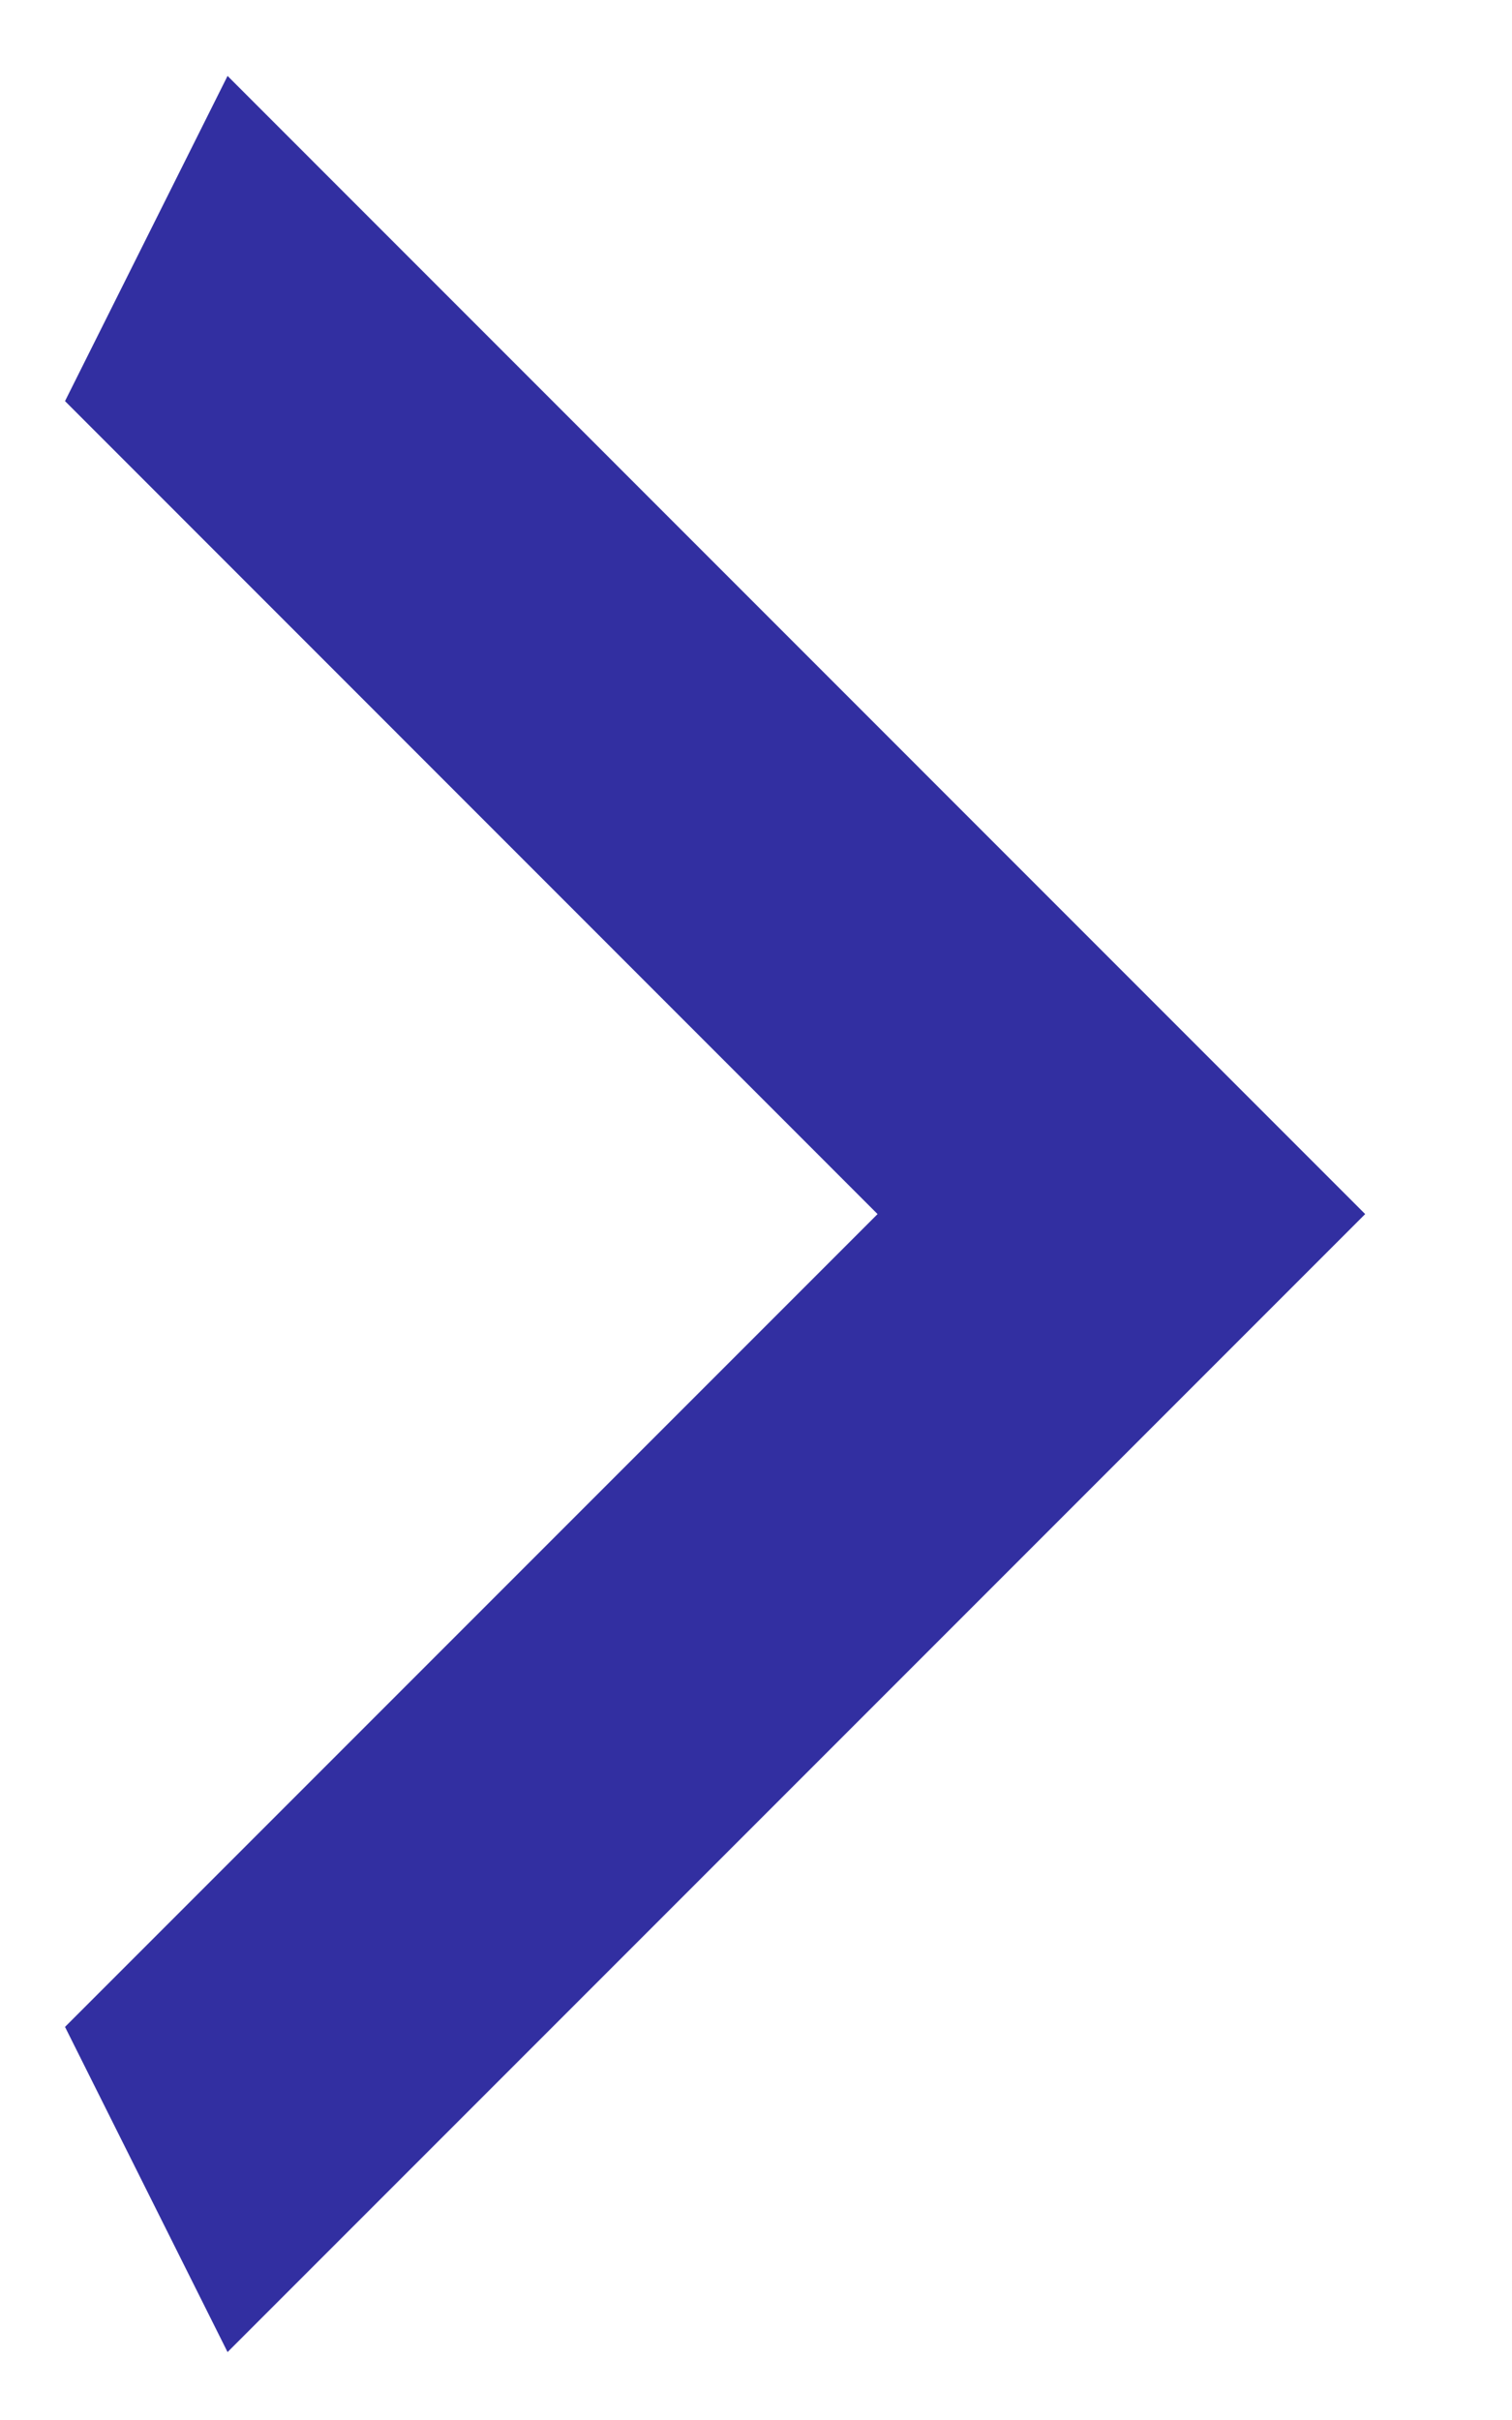
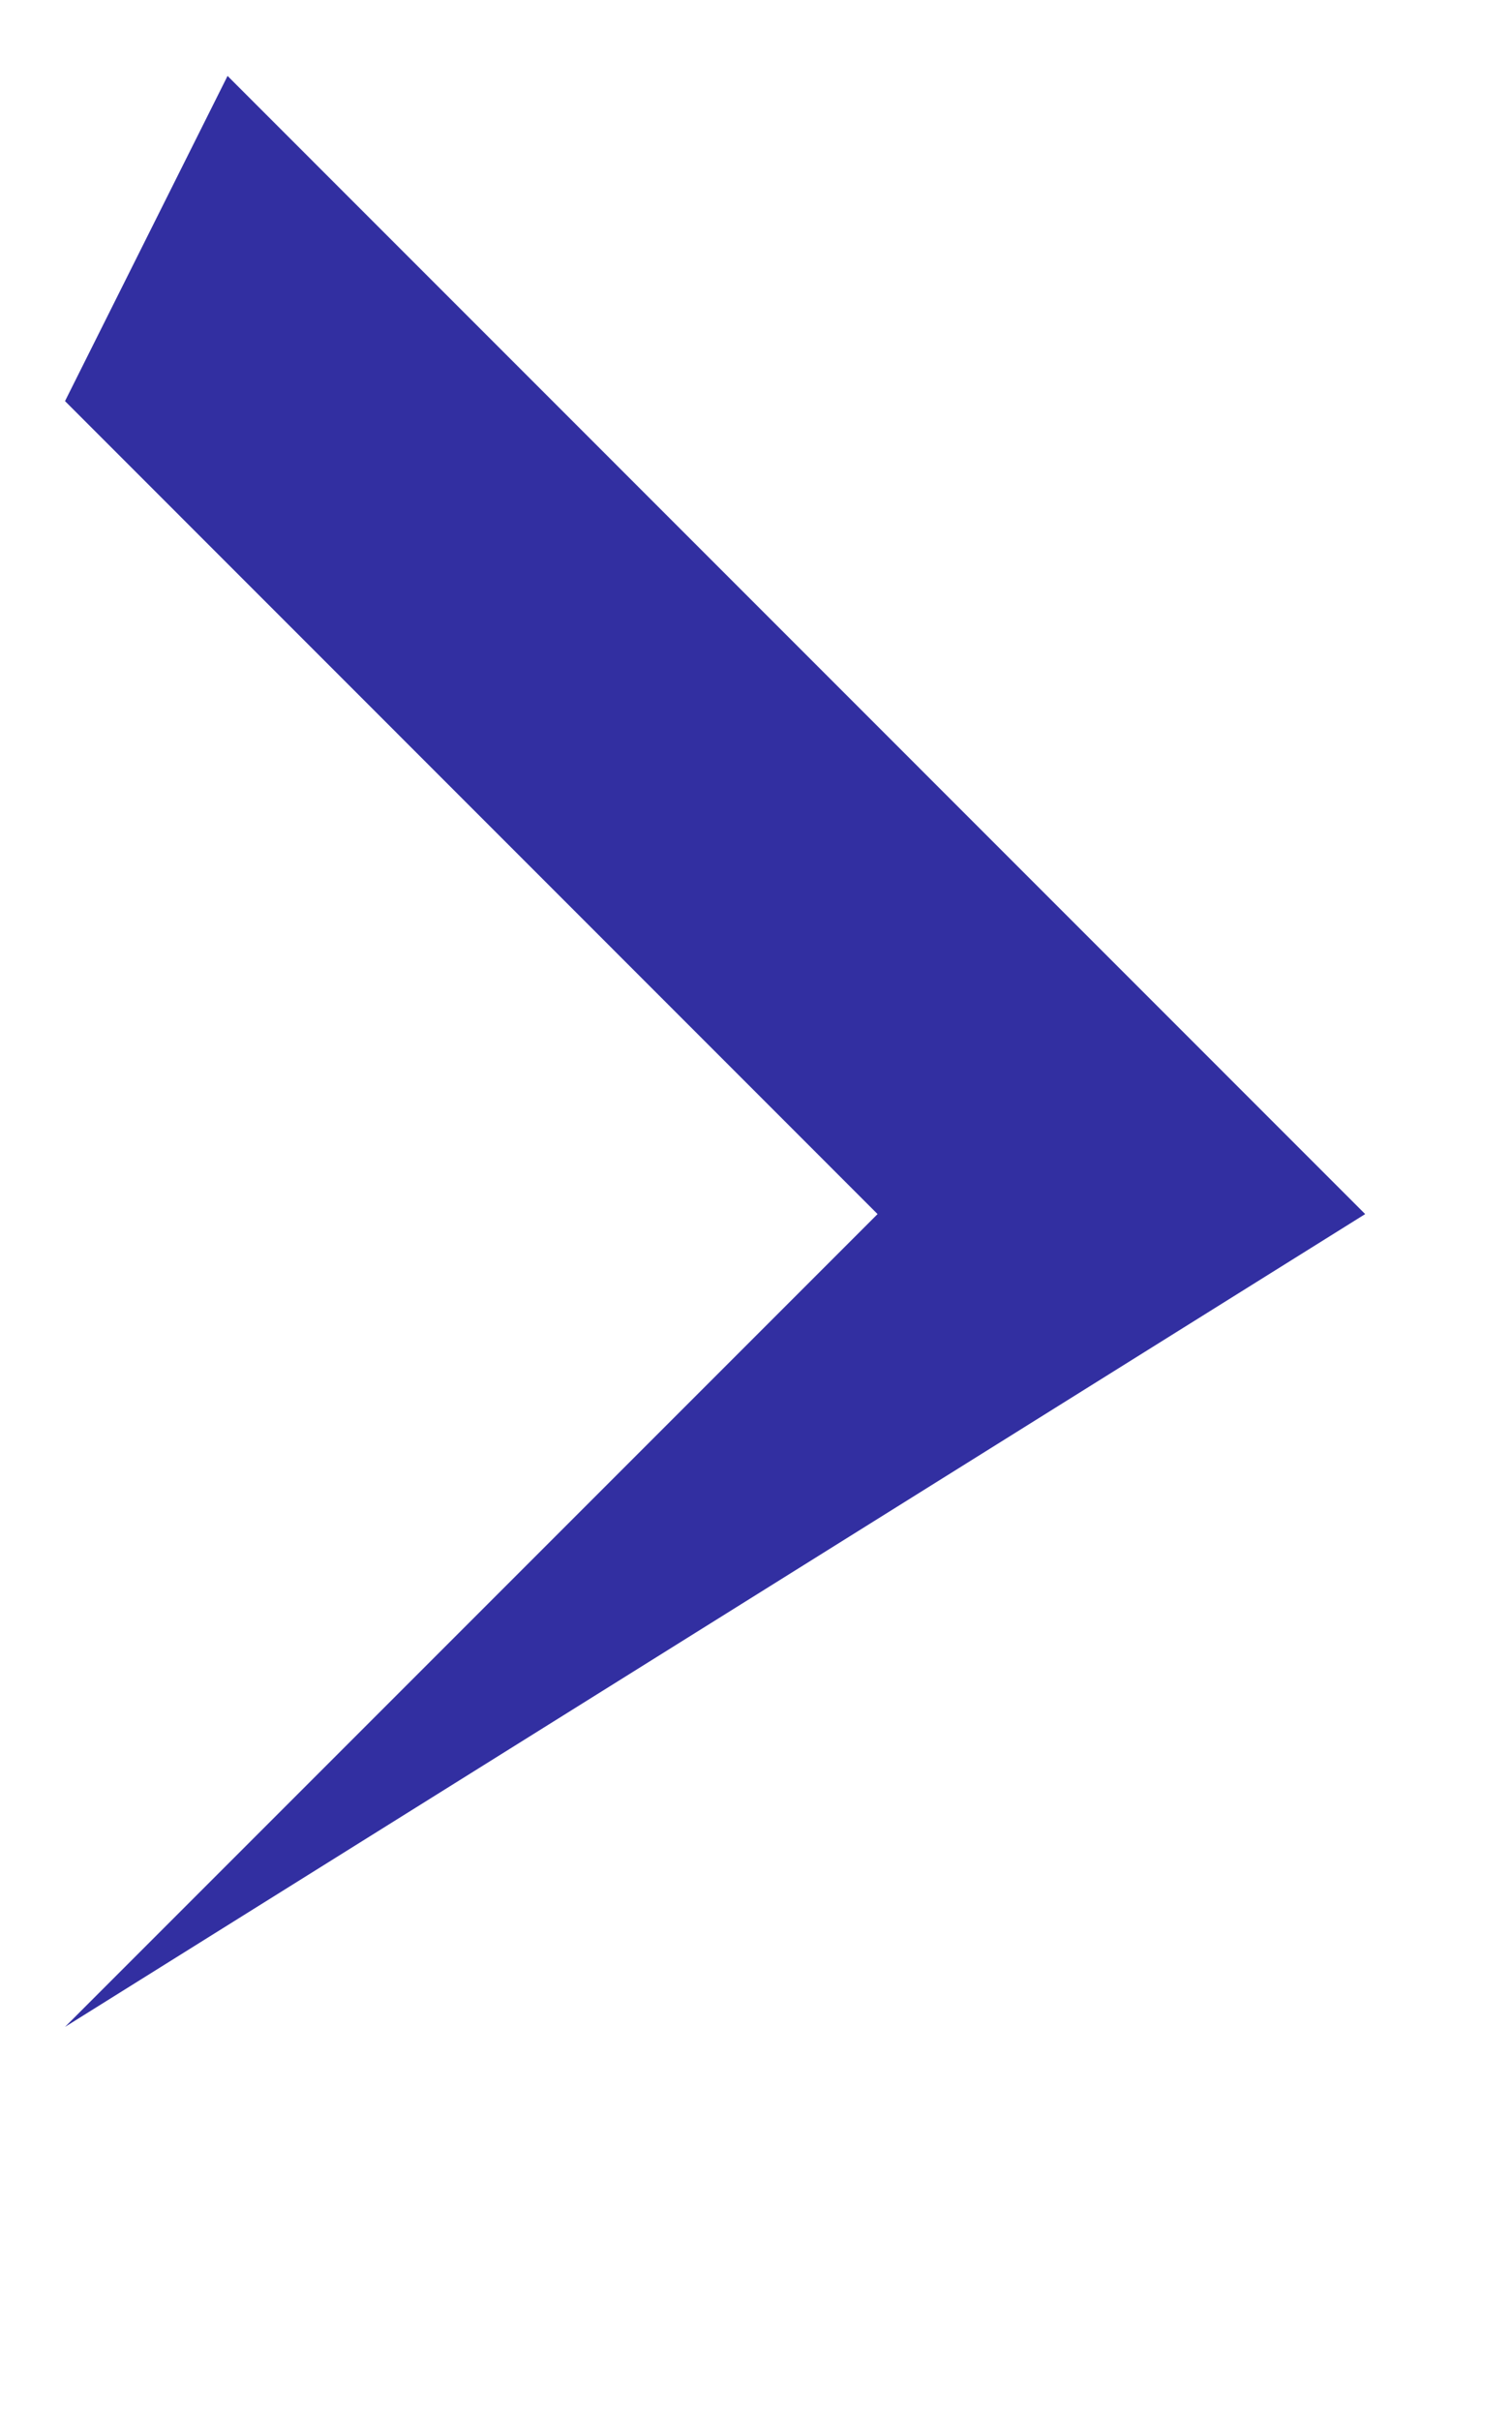
<svg xmlns="http://www.w3.org/2000/svg" width="10" height="16" viewBox="0 0 10 16" fill="none">
-   <path d="M0.43 13.401L5.804 8.027L0.43 2.652L1.505 0.502L9.029 8.027L1.505 15.551L0.43 13.401Z" fill="#322FA1" />
+   <path d="M0.43 13.401L5.804 8.027L0.43 2.652L1.505 0.502L9.029 8.027L0.43 13.401Z" fill="#322FA1" />
</svg>